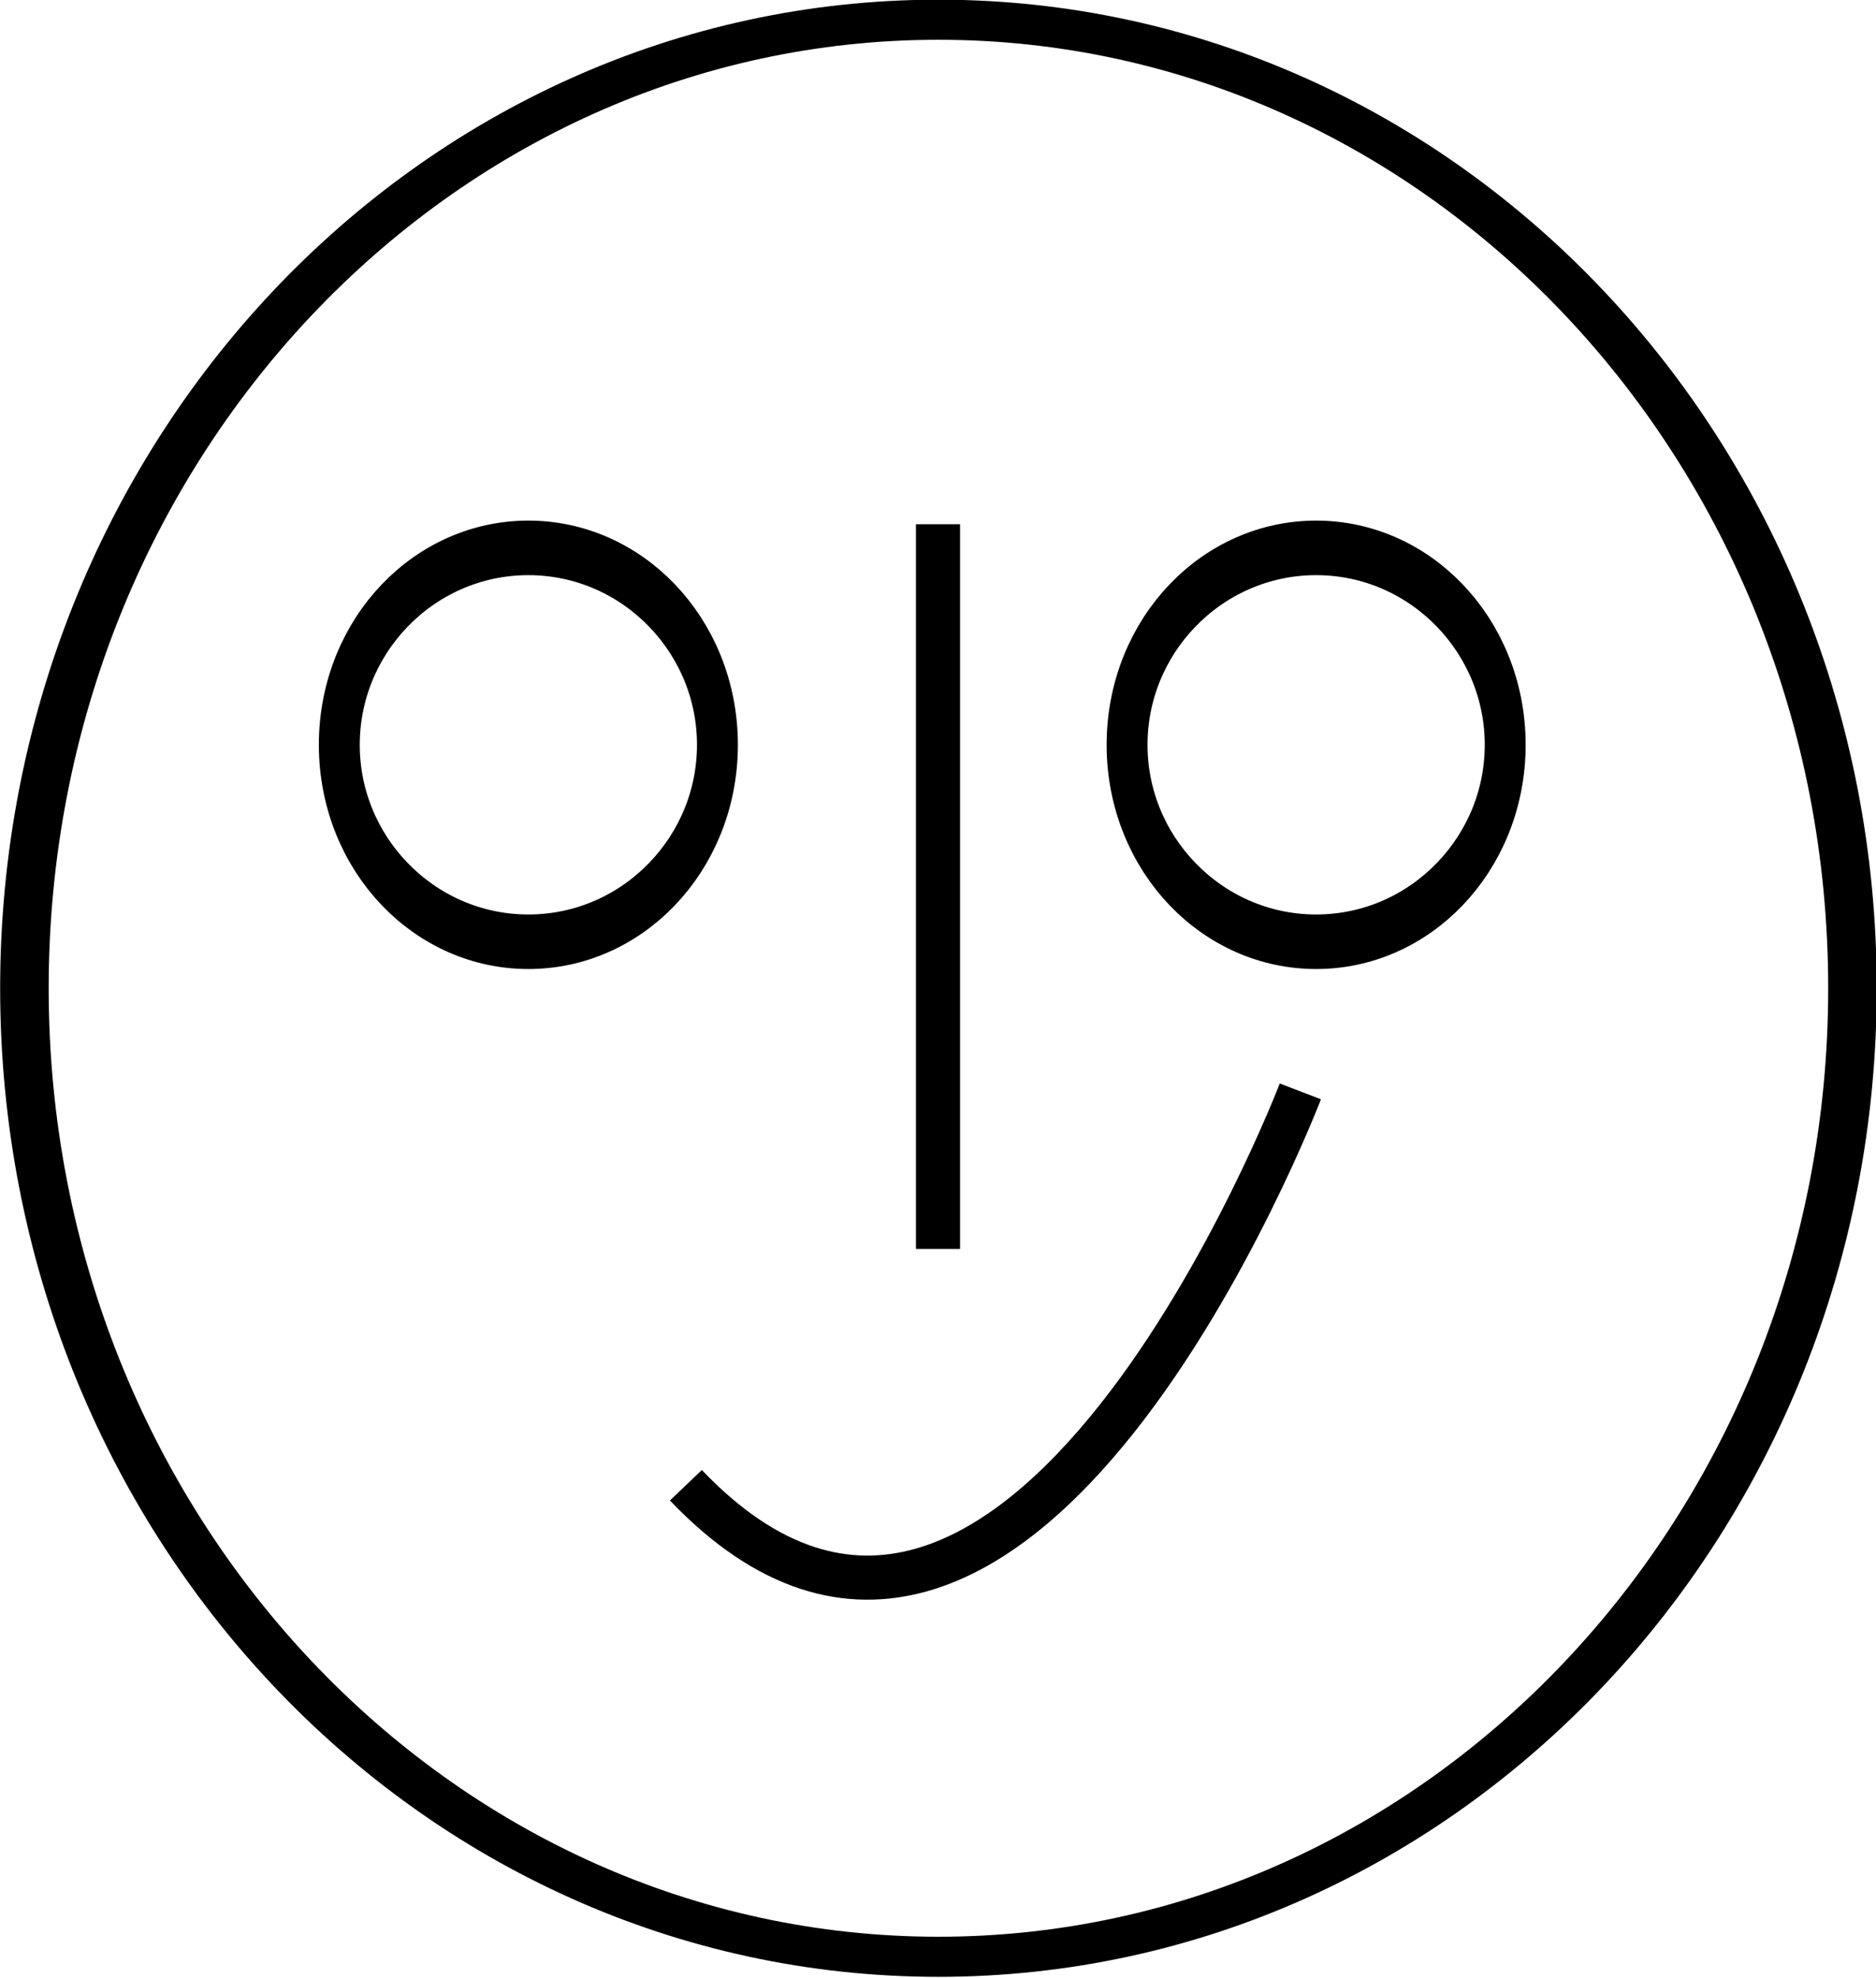
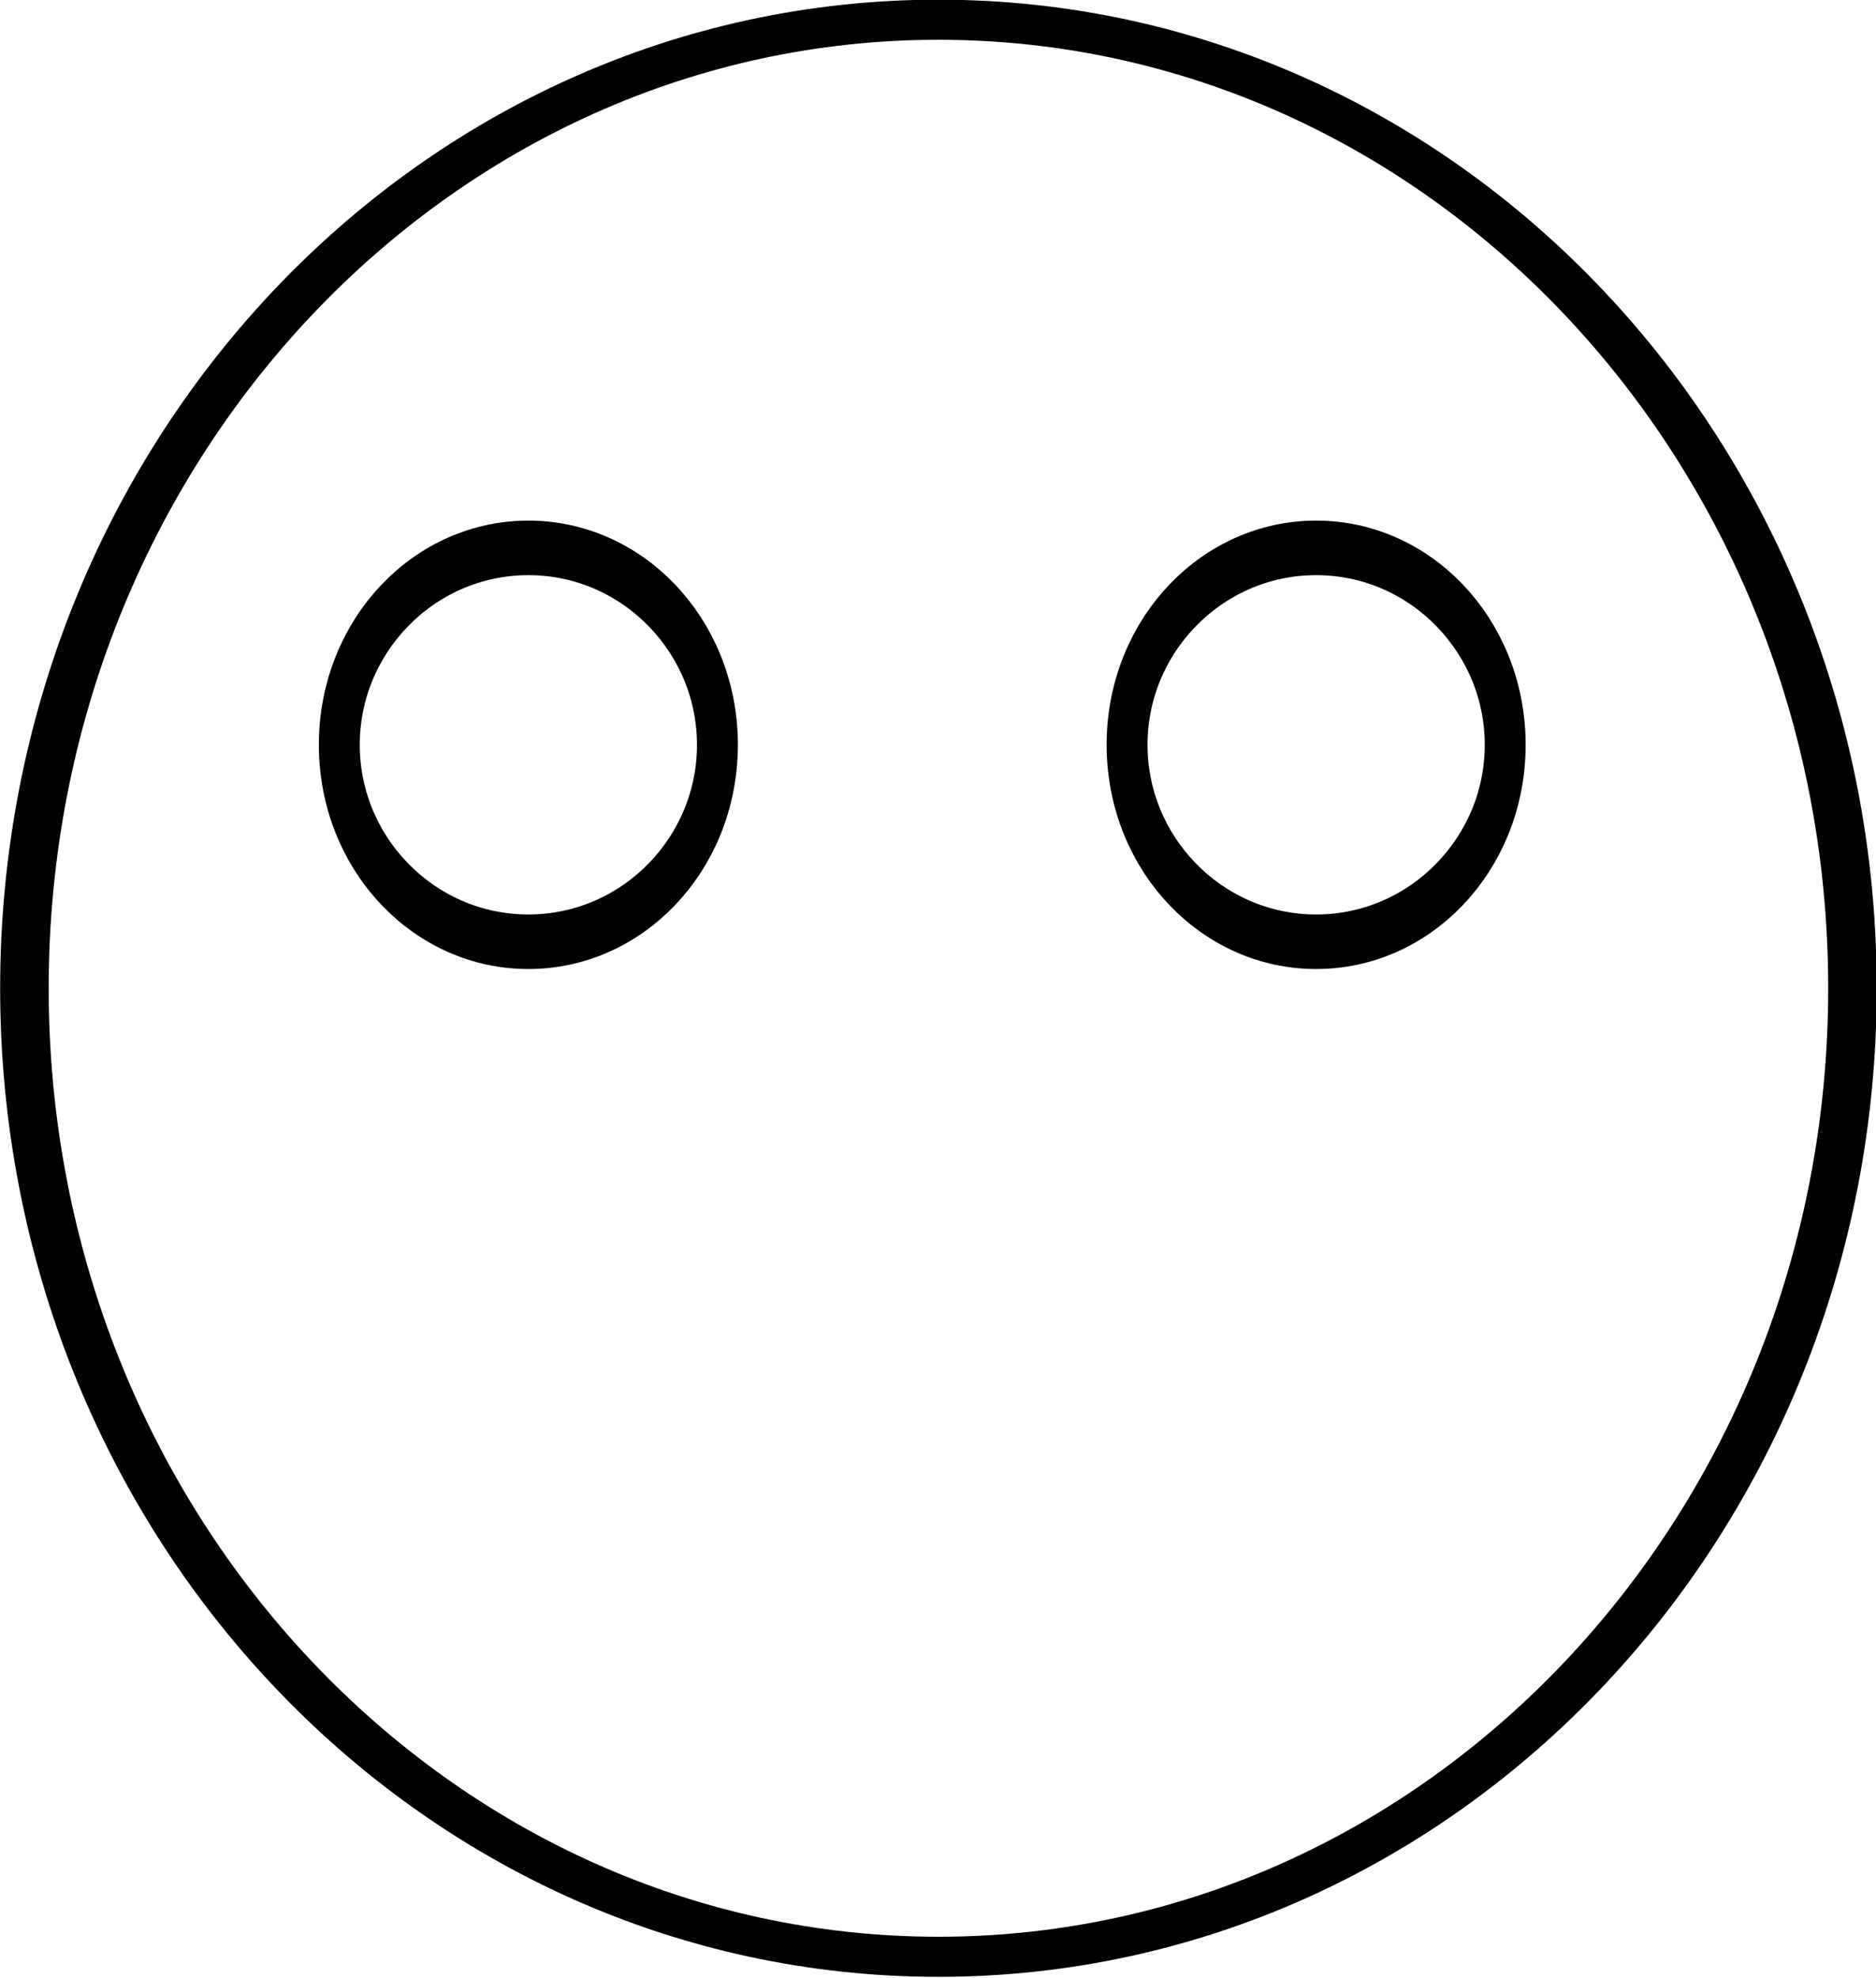
<svg xmlns="http://www.w3.org/2000/svg" xmlns:ns1="http://sodipodi.sourceforge.net/DTD/sodipodi-0.dtd" xmlns:ns2="http://www.inkscape.org/namespaces/inkscape" id="svg2" ns1:docname="New document 1" viewBox="0 0 340.2 358.7" version="1.1" ns2:version="0.48.0 r9654">
  <ns1:namedview id="base" bordercolor="#666666" ns2:pageshadow="2" ns2:window-y="24" fit-margin-left="0" pagecolor="#ffffff" fit-margin-top="0" ns2:window-maximized="1" ns2:zoom="0.35" ns2:window-x="45" ns2:window-height="728" showgrid="false" borderopacity="1.0" ns2:current-layer="layer1" ns2:cx="210.18017" ns2:cy="97.917247" fit-margin-right="0" fit-margin-bottom="0" ns2:window-width="1235" ns2:pageopacity="0.0" ns2:document-units="px" />
  <g id="layer1" ns2:label="Layer 1" ns2:groupmode="layer" transform="translate(-161.33 -271.58)">
    <g id="g4001">
      <path id="path3219" ns1:rx="121.42857" ns1:ry="155.71428" style="stroke:#000000;stroke-width:6.447;fill:none" ns1:type="arc" d="m408.57 319.51c0 85.999-54.365 155.71-121.43 155.71-67.063 0-121.43-69.716-121.43-155.71 0-85.999 54.365-155.71 121.43-155.71 67.063 0 121.43 69.716 121.43 155.71z" transform="matrix(1.365 0 0 1.128 -60.437 90.391)" ns1:cy="319.50504" ns1:cx="287.14285" />
      <path id="path3989" ns1:rx="45.714287" ns1:ry="35.714287" style="stroke:#000000;stroke-width:9.891;fill:none" ns1:type="arc" d="m314.29 408.08c0 19.724-20.467 35.714-45.714 35.714s-45.714-15.99-45.714-35.714 20.467-35.714 45.714-35.714 45.714 15.99 45.714 35.714z" transform="matrix(0.75 0 0 1 55.714 -1.429)" ns1:cy="408.07648" ns1:cx="268.57144" />
-       <path id="path3993" d="m331.43 366.65v131.43" style="stroke:#000000;stroke-width:8;fill:#e6e6e6" ns2:connector-curvature="0" />
-       <path id="path3995" d="m285.71 540.93c60 62.857 111.43-71.429 111.43-71.429" ns1:nodetypes="cc" style="stroke:#000000;stroke-width:8;fill:none" ns2:connector-curvature="0" />
      <path id="path3997" ns1:rx="45.714287" ns1:ry="35.714287" style="stroke:#000000;stroke-width:9.891;fill:none" ns1:type="arc" d="m314.29 408.08c0 19.724-20.467 35.714-45.714 35.714s-45.714-15.99-45.714-35.714 20.467-35.714 45.714-35.714 45.714 15.99 45.714 35.714z" transform="matrix(0.75 0 0 1 198.57 -1.429)" ns1:cy="408.07648" ns1:cx="268.57144" />
    </g>
  </g>
</svg>